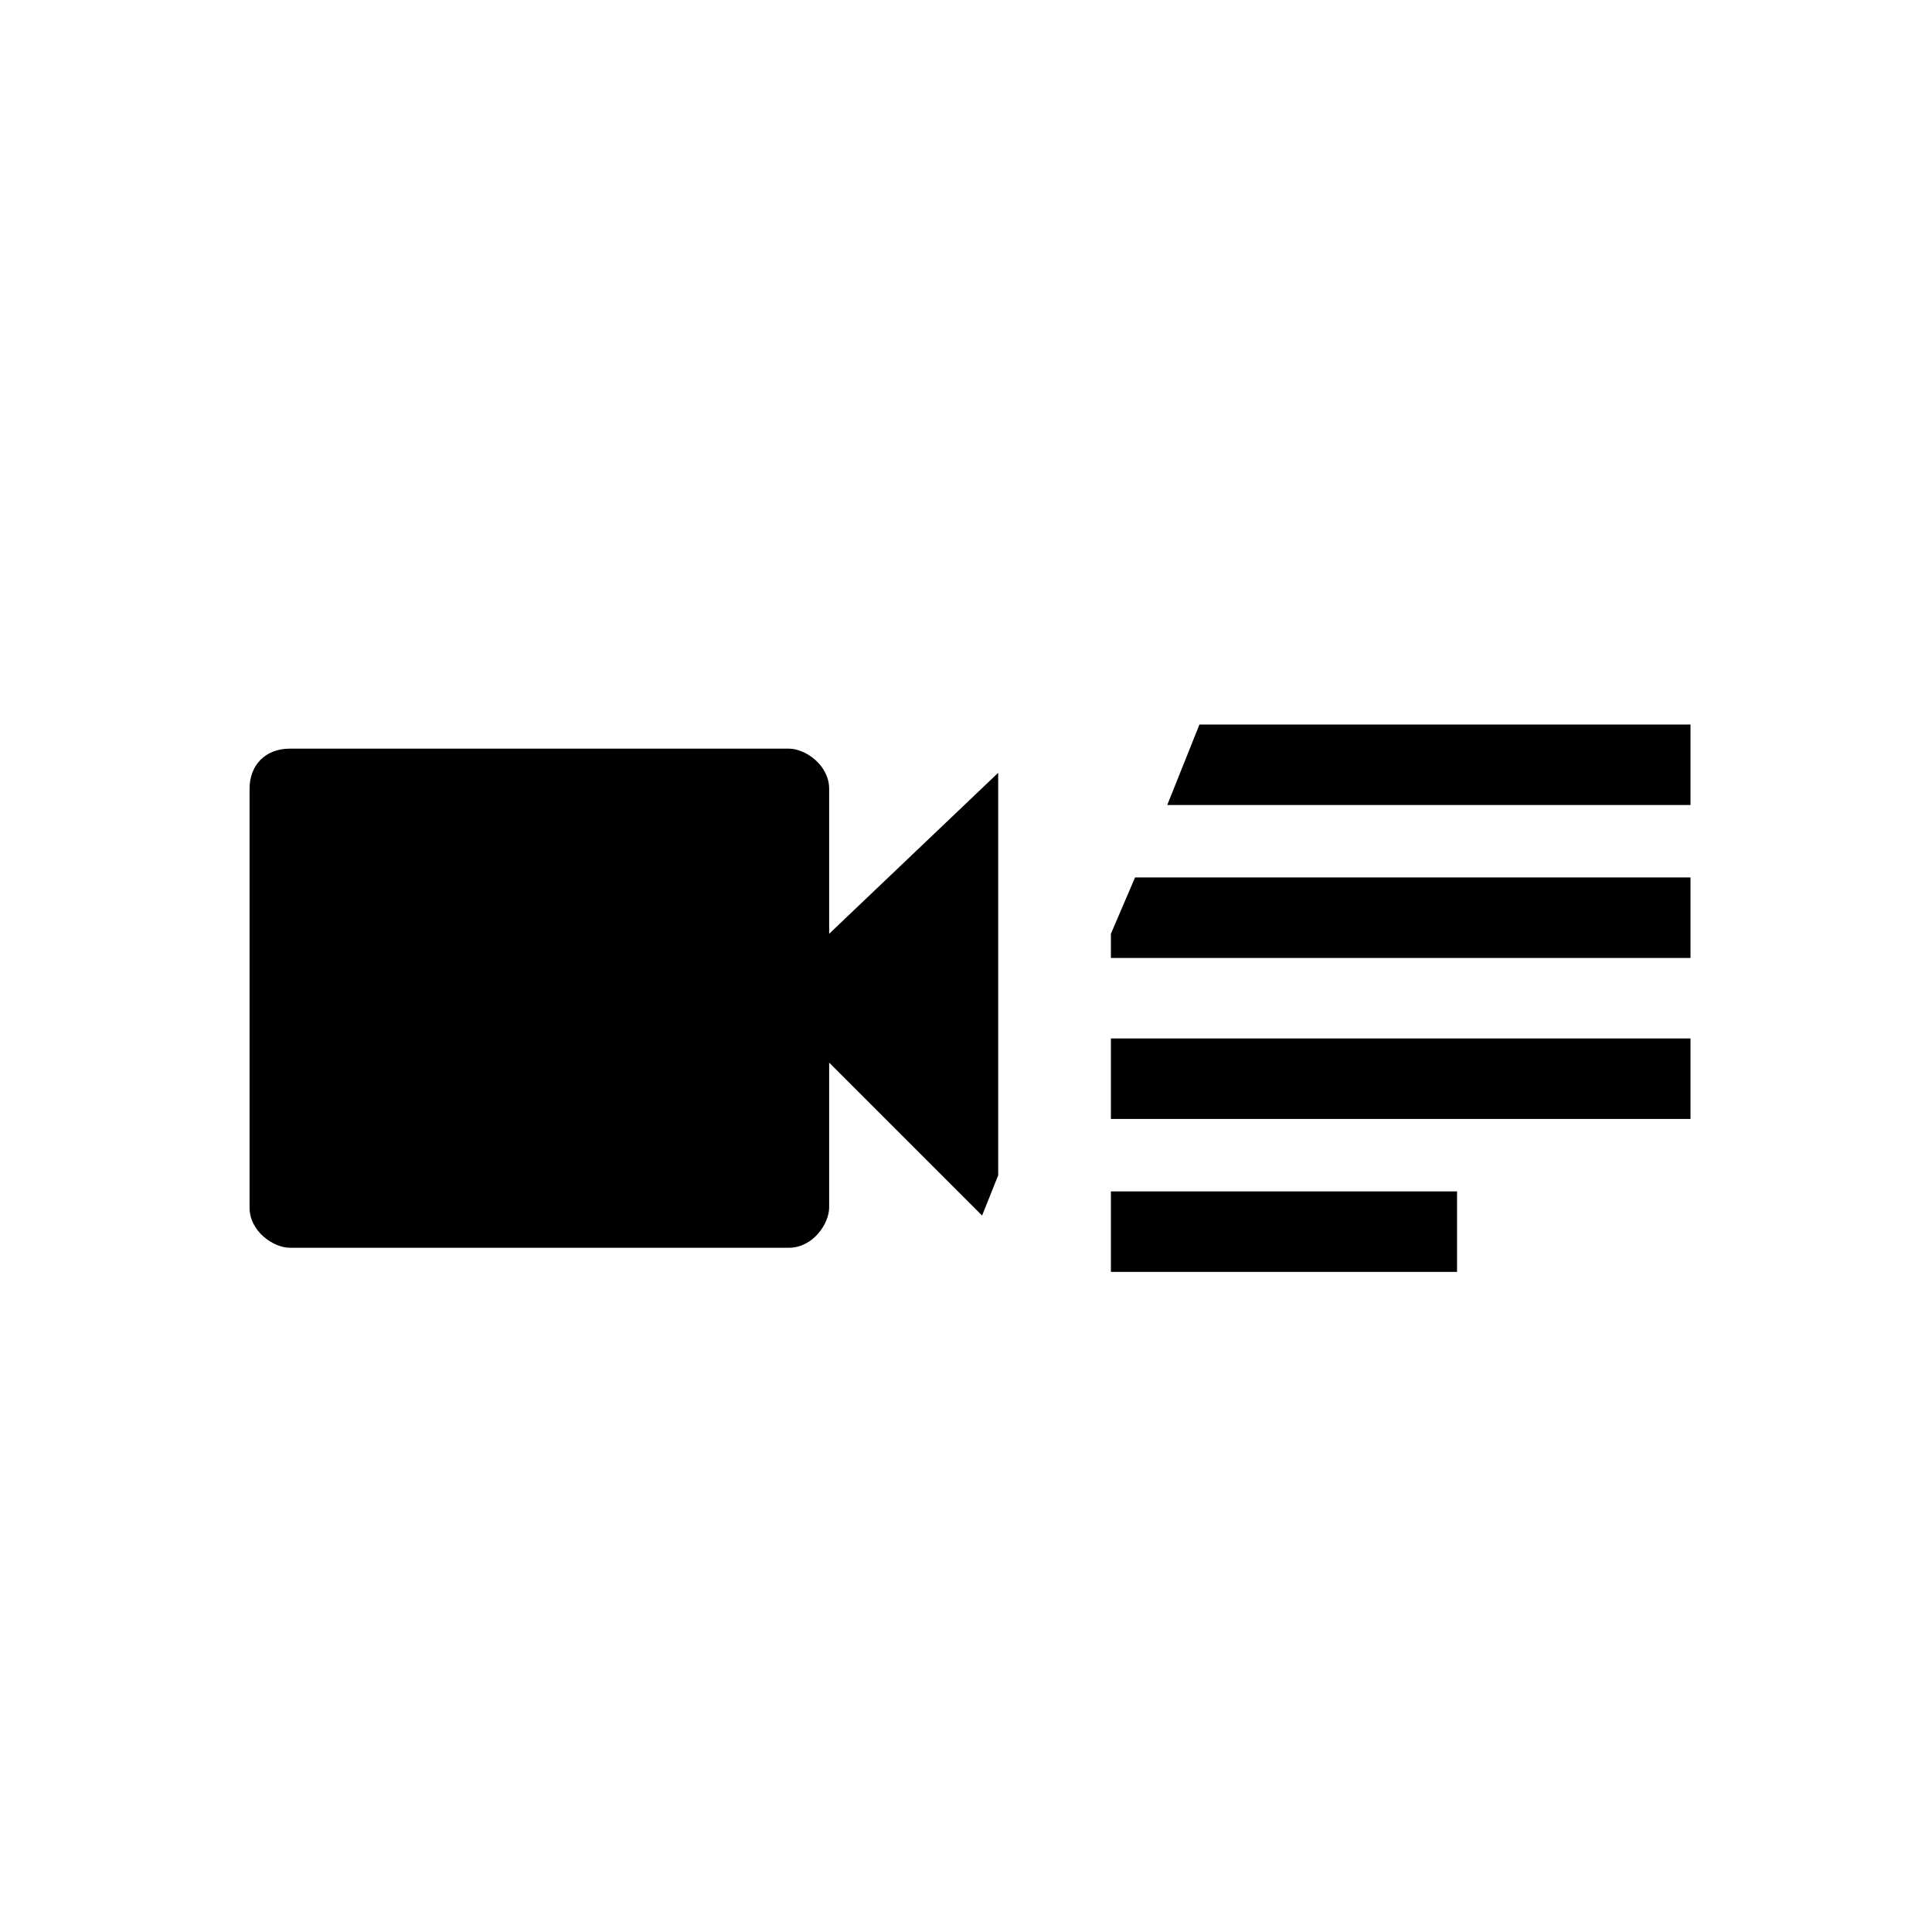
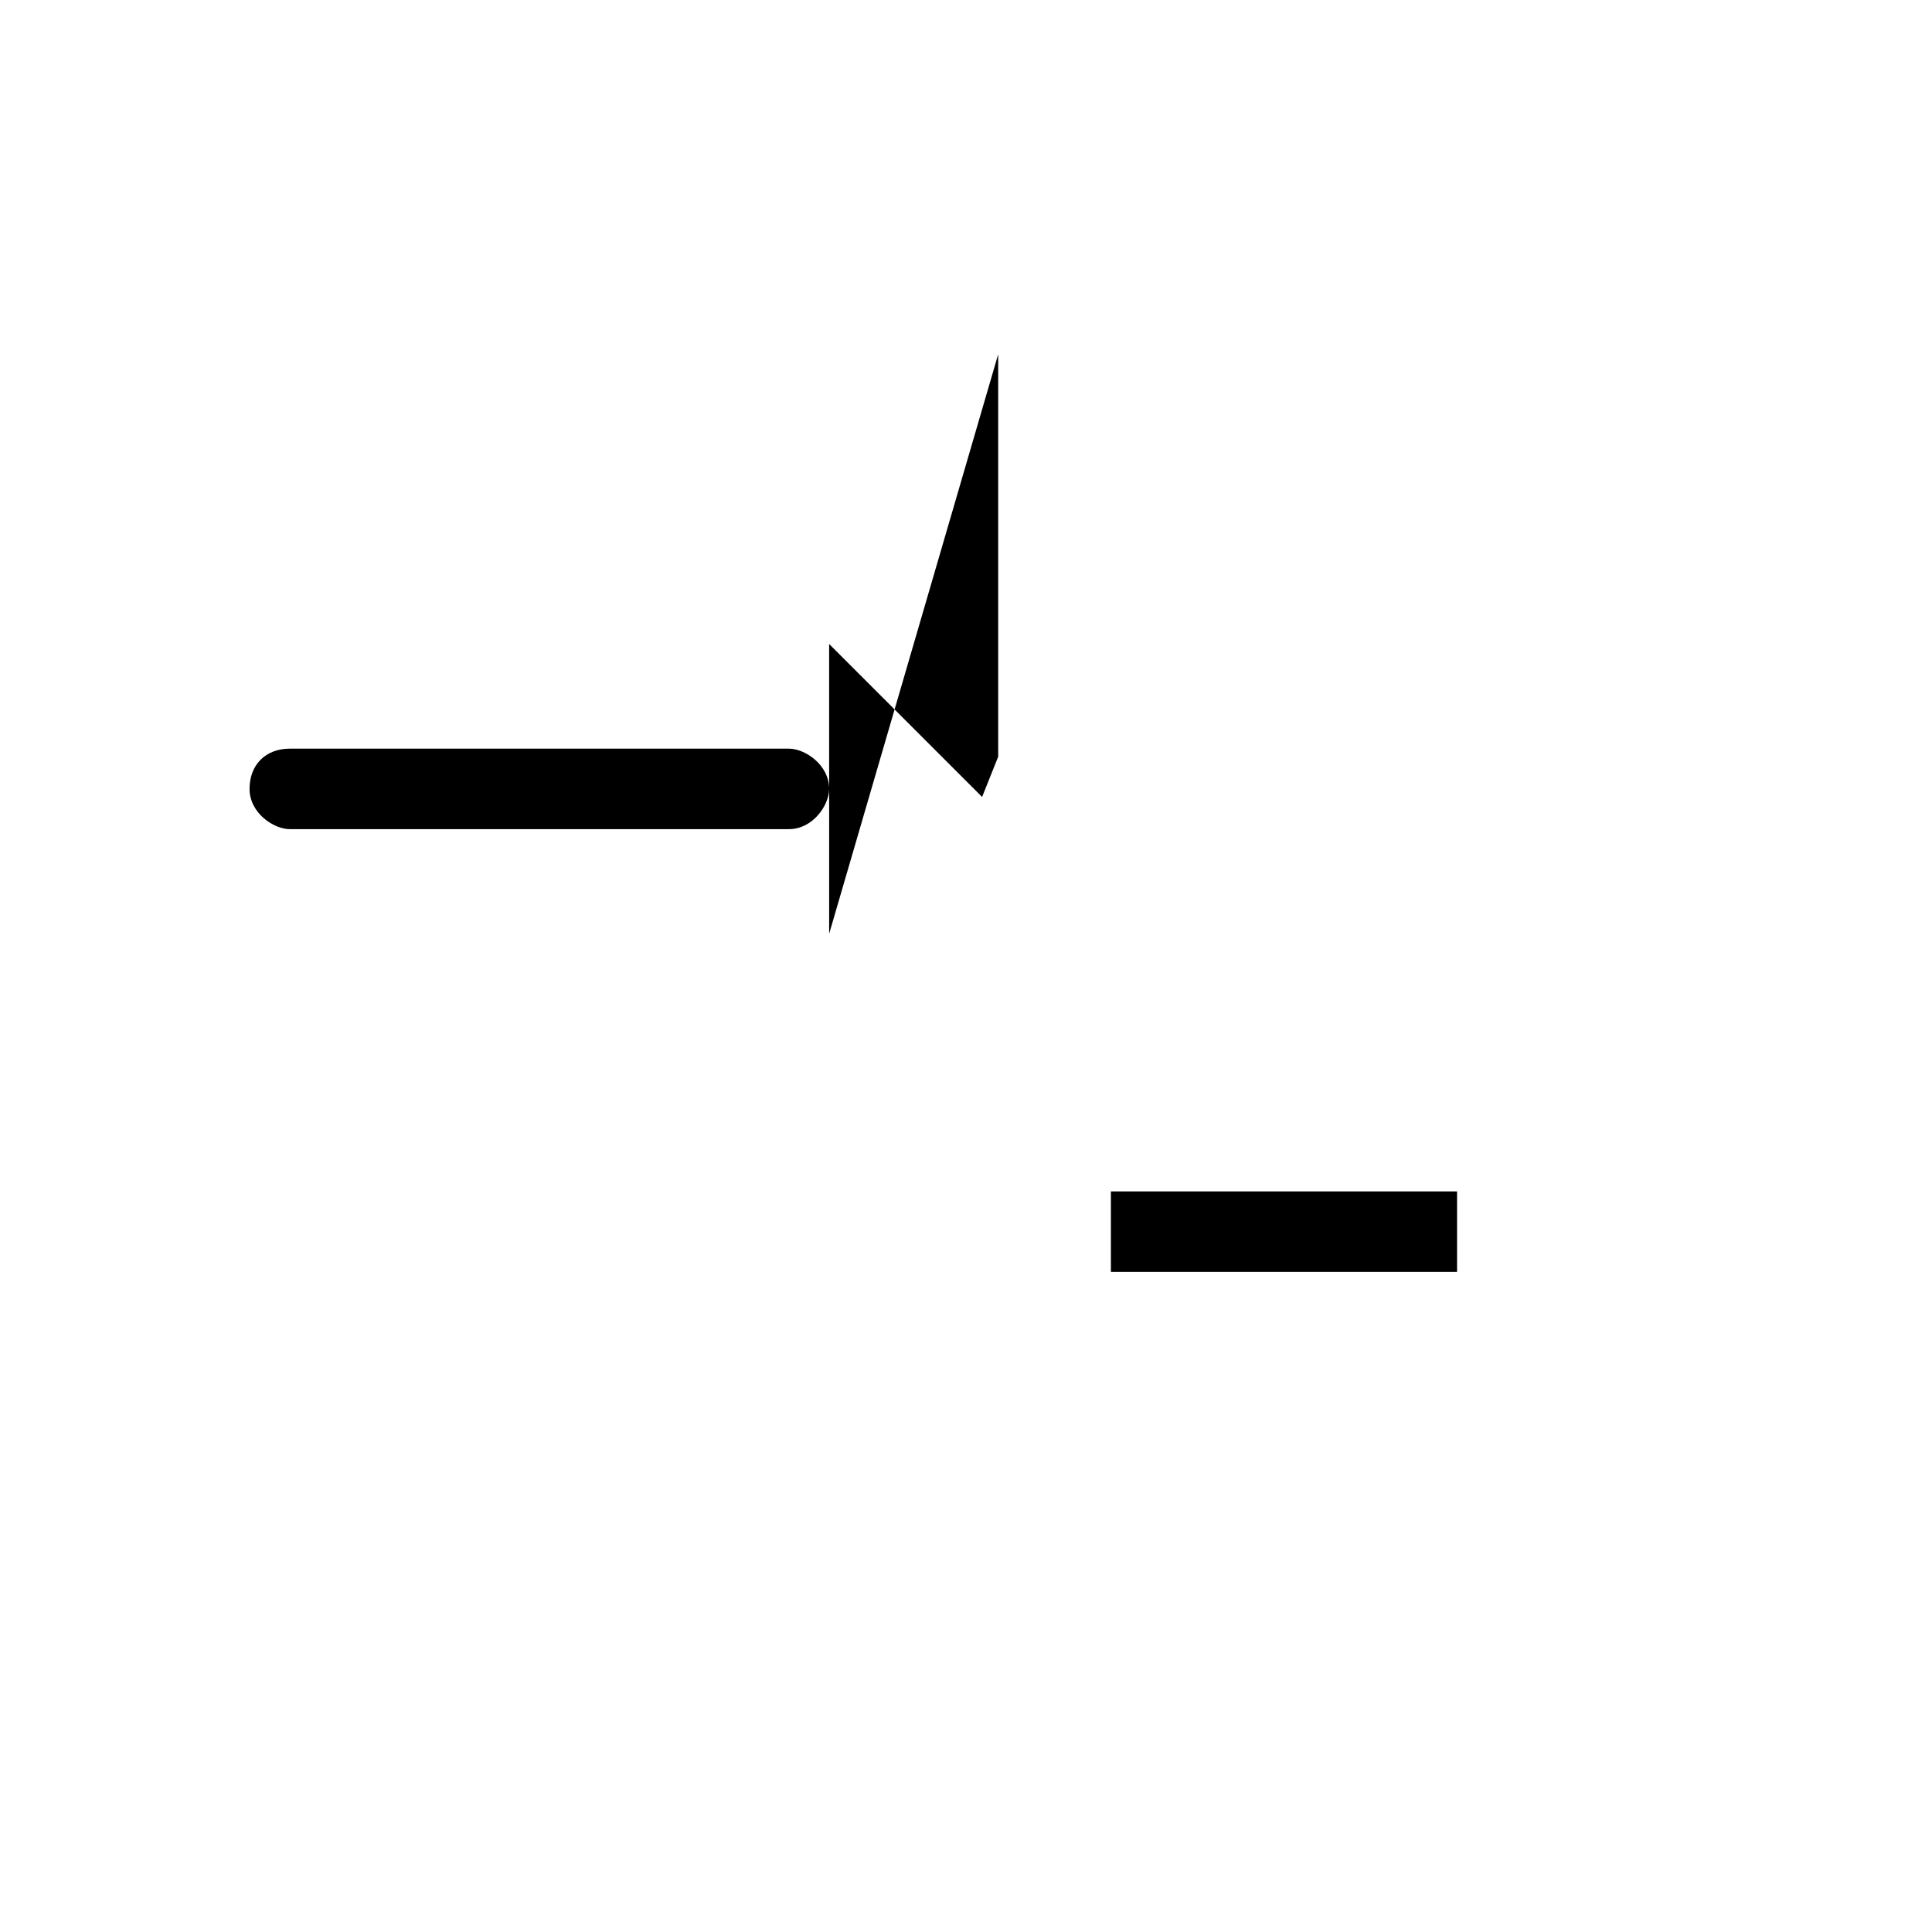
<svg xmlns="http://www.w3.org/2000/svg" viewBox="0 0 24 24">
  <title> </title>
  <style type="text/css">
        .st1{fill:none;stroke-width:0.5;stroke-linecap:round;stroke-miterlimit:10;}
    </style>
-   <rect x="13.8" y="12.9" stroke="none" width="7.2" height="1" />
  <rect x="13.8" y="14.8" stroke="none" width="4.3" height="1" />
-   <polygon stroke="none" points="13.8,11.9 21,11.9 21,10.9 14.1,10.9 13.8,11.6 " />
-   <polygon stroke="none" points="21,9 14.9,9 14.5,10 21,10 " />
-   <line class="st1" x1="15.1" y1="7.9" x2="11.3" y2="16.8" />
-   <path stroke="none" d="M10.3,11.6V9.8c0-0.3-0.3-0.5-0.5-0.5H3.6c-0.3,0-0.5,0.2-0.5,0.5v5.2c0,0.3,0.3,0.5,0.5,0.5h6.2  c0.3,0,0.5-0.3,0.5-0.5v-1.8l1.9,1.9l0.2-0.5v-5L10.3,11.6z" />
+   <path stroke="none" d="M10.3,11.6V9.8c0-0.3-0.3-0.5-0.5-0.5H3.6c-0.3,0-0.5,0.2-0.5,0.5c0,0.3,0.3,0.5,0.5,0.5h6.2  c0.3,0,0.5-0.3,0.5-0.5v-1.8l1.9,1.9l0.2-0.5v-5L10.3,11.6z" />
</svg>